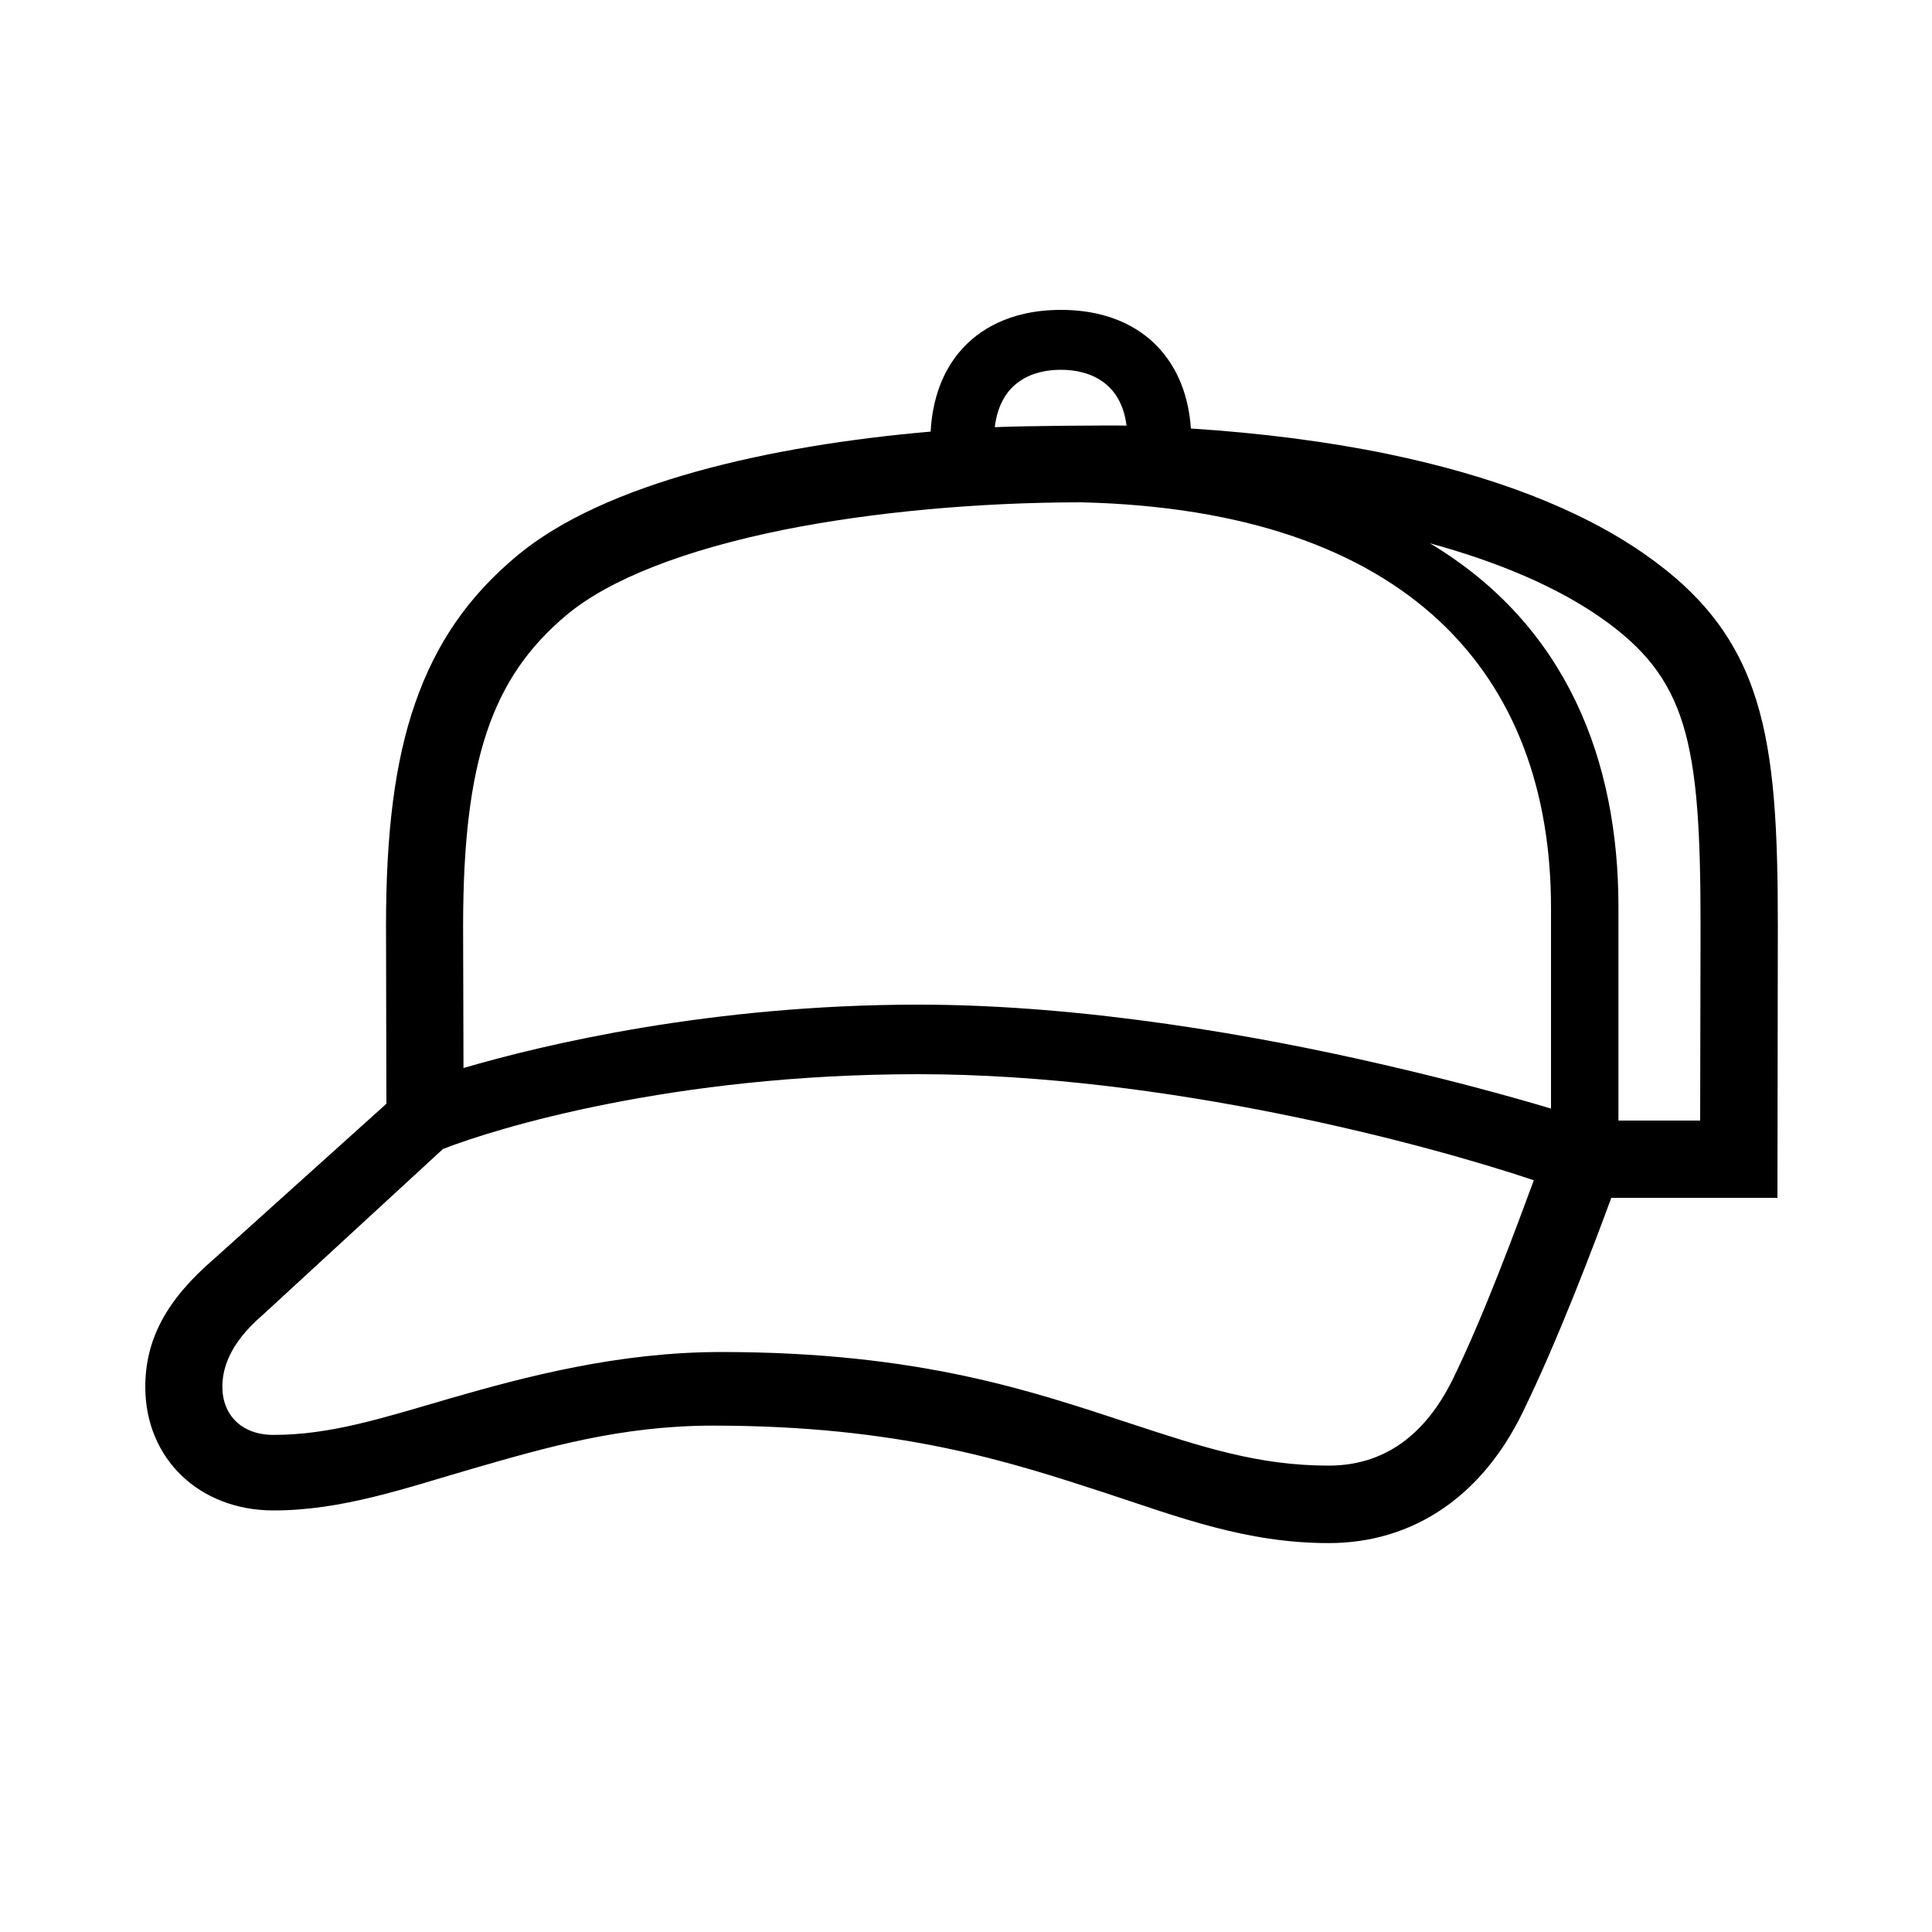
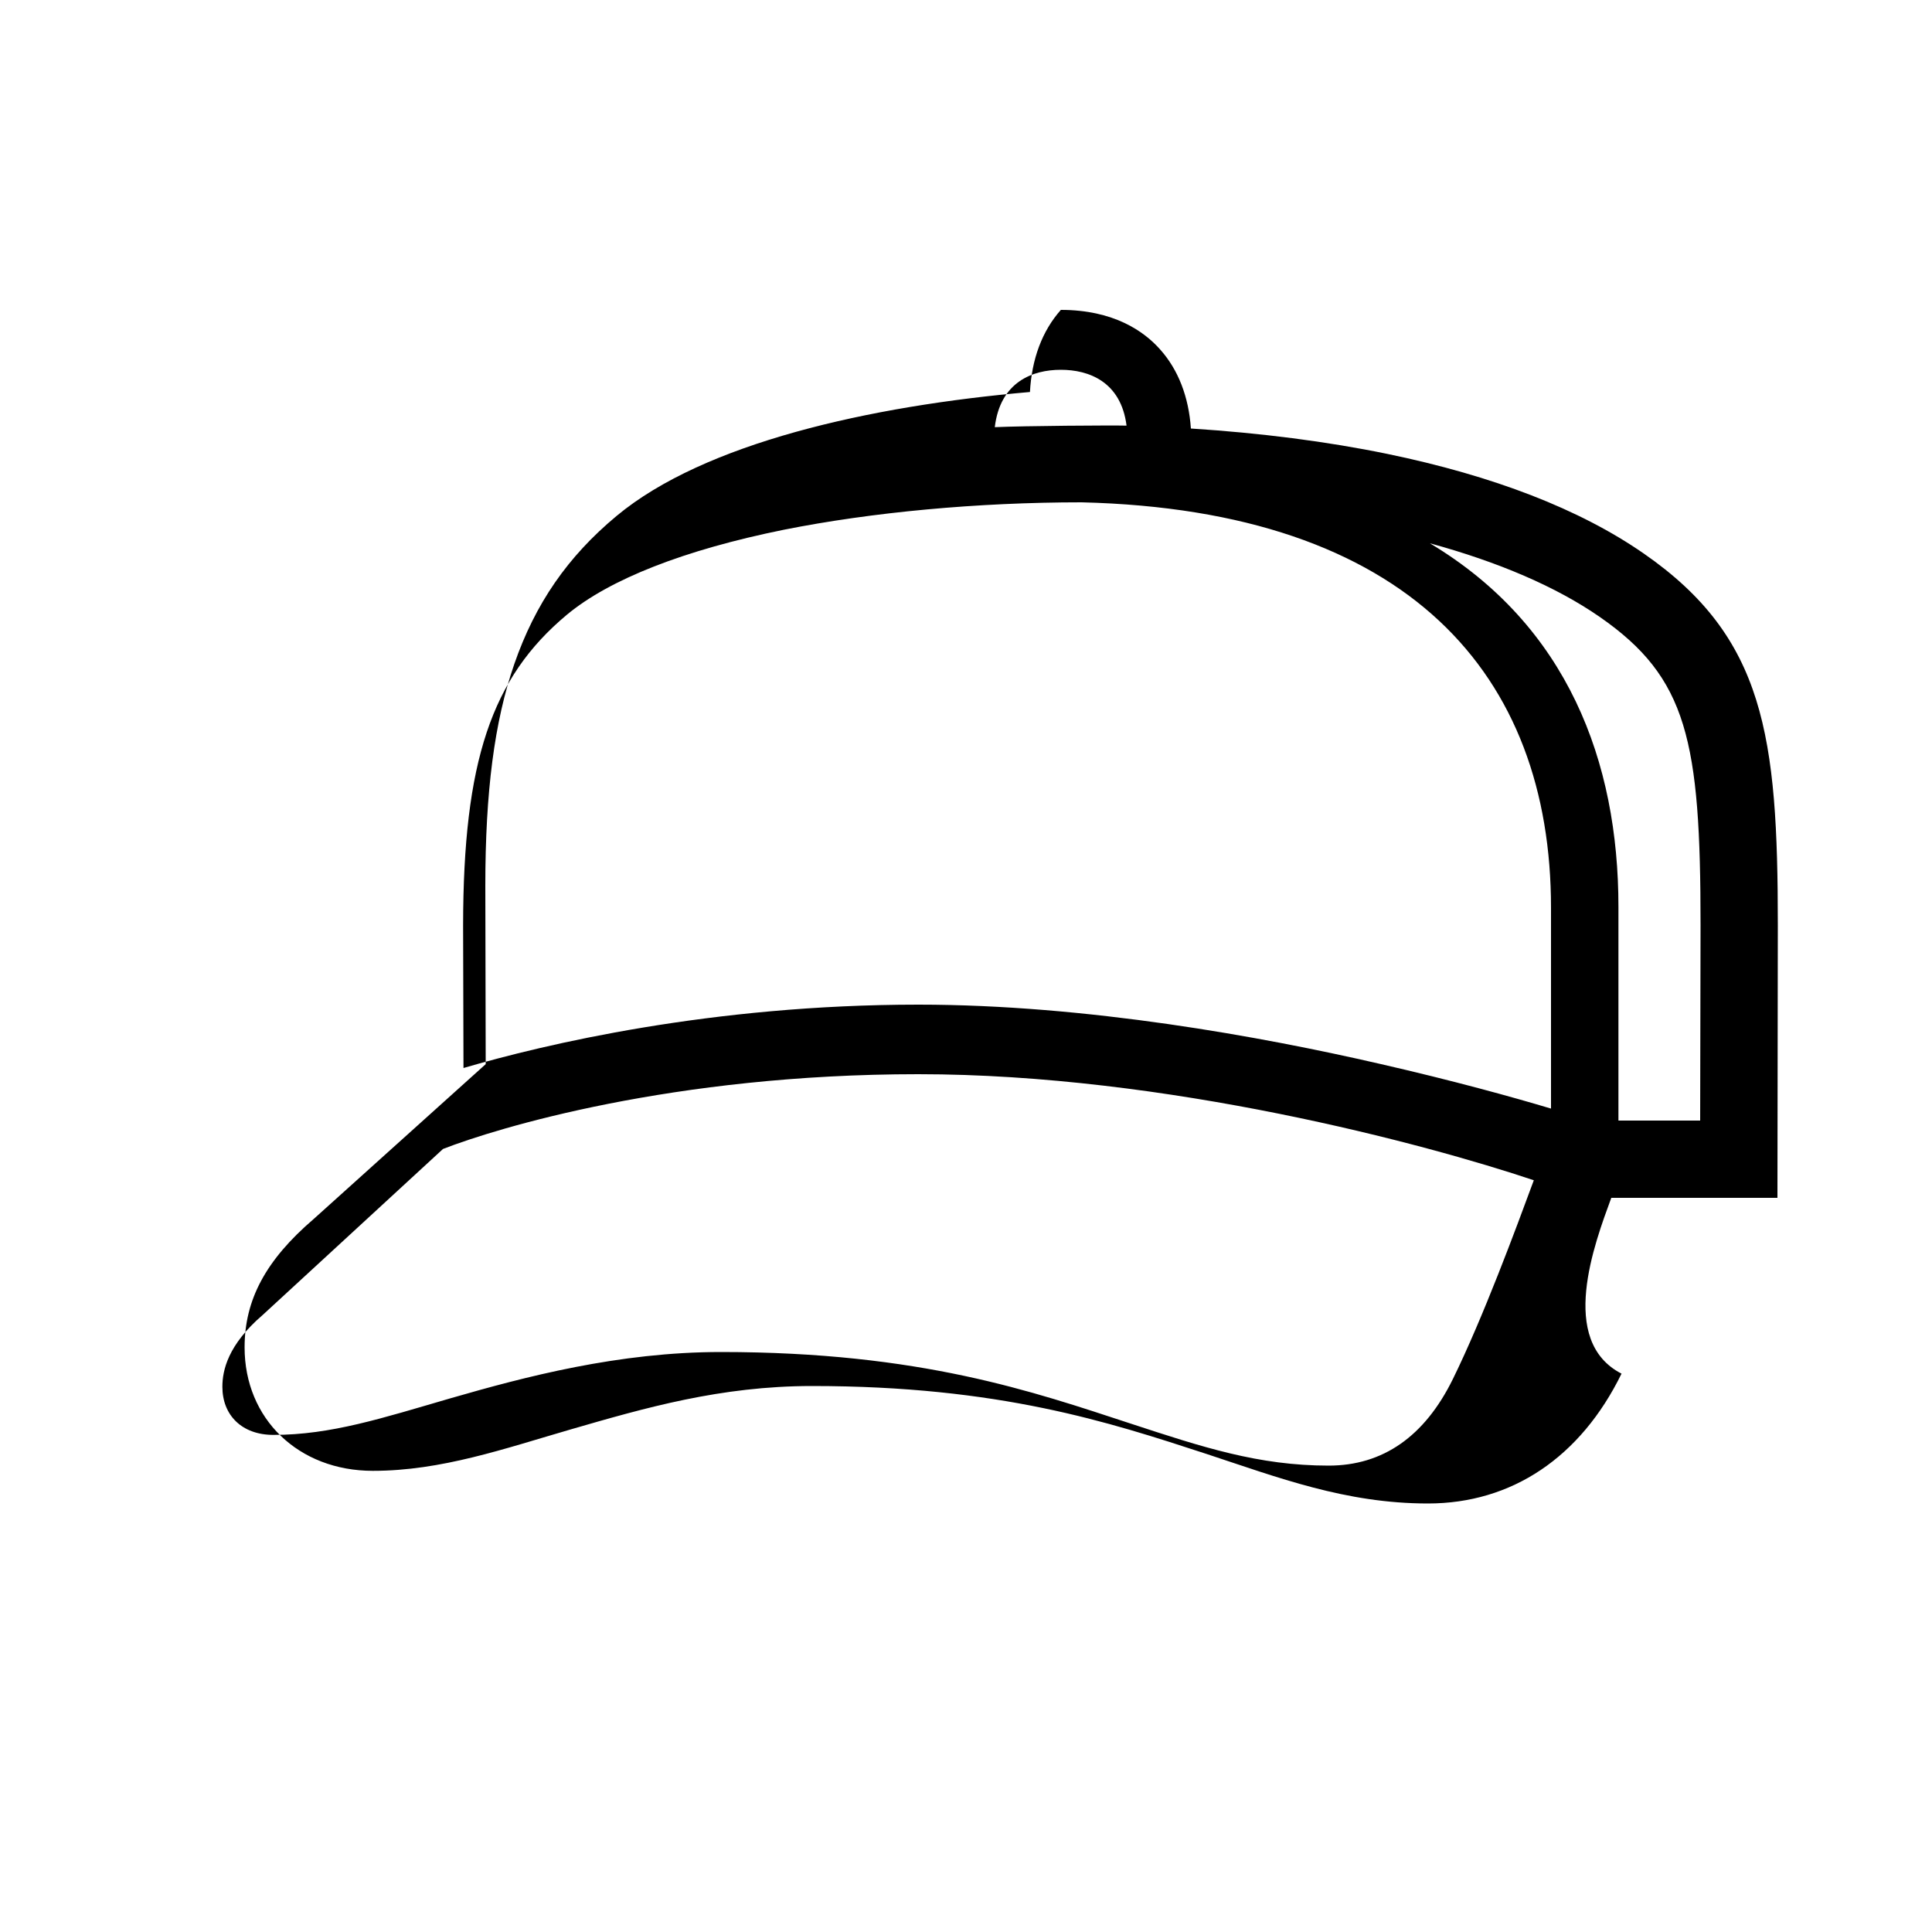
<svg xmlns="http://www.w3.org/2000/svg" id="icon" x="0px" y="0px" viewBox="0 0 1000 1000" style="enable-background:new 0 0 1000 1000;" xml:space="preserve">
-   <path d="M920.2,478.9c0-98.1-6.8-149-69.4-192.4c-33-22.9-77.7-40.2-132.9-51.6c-31.1-6.4-65.5-10.8-101.5-13.1 c-1.1-16.3-6.5-30.4-15.9-40.9c-8.3-9.4-24-20.5-51.4-20.5c-27.4,0-43.1,11.2-51.4,20.5c-9.7,10.9-15.1,25.5-16,42.5 c-83.2,7.2-168.7,26.5-213.9,64.1c-25.4,21.1-42.2,45.5-53,76.7c-10.3,29.7-15,66.2-15,114.7l0.2,92.4l-89.1,80.2 c-24.7,21.2-35.7,41.7-35.7,66.4c0,37,27.9,63.9,66.4,63.9c35.5,0,68.1-11.5,102.6-21.5c38-11,77.3-22.4,124.7-22.4 c97,0,153.8,18.7,204,35.1c37.1,12.2,72.1,25.7,114.8,25.7c43.4,0,79-23.9,100.2-67.2C806.3,694,825.3,643.7,834,620H920 L920.2,478.9z M549.1,191.4c14.4,0,31.1,6.1,34,28.9c-7.7-0.2-52.8,0.1-68.2,0.8C517.7,197.6,534.5,191.4,549.1,191.4z M293.4,318.2 c22.1-18.4,60.9-33.6,112.3-44C451.3,265.1,506,260,559.8,260c169.4,4.1,243,89.3,243,209.9v103.9c-19.7-5.9-50.7-14.5-88.8-23.2 C653.2,536.6,562.5,520,475.4,520c-107.3,0-193.8,20.6-235.5,32.8l-0.2-73.9C239.8,394.3,254.3,350.8,293.4,318.2z M752,713.8 c-14.6,29.7-36.2,44.8-64.3,44.8c-36.3,0-65.4-9.6-102.3-21.7c-50.4-16.5-108.8-37.1-212.2-37.1c-53.1,0-101.4,12.8-140.2,24 c-35.1,10.2-61.7,18.9-91.5,18.9c-16.3,0-26.4-10.2-26.4-24.9c0-8.4,2.8-21.7,20.9-37.2l93.3-85.9c27.7-10.8,118.9-38.7,246-38.7 c128.4,0,262.9,36.2,318.6,54.9C784.7,635.8,767.8,681.6,752,713.8z M880,580h-42.3V469.4c0-75.3-26.4-145.6-97.6-188.2 c35.5,9.7,65.4,22.5,87.9,38.1c45.4,31.5,52.2,64,52.2,159.5L880,580z" />
+   <path d="M920.2,478.9c0-98.1-6.8-149-69.4-192.4c-33-22.9-77.7-40.2-132.9-51.6c-31.1-6.4-65.5-10.8-101.5-13.1 c-1.1-16.3-6.5-30.4-15.9-40.9c-8.3-9.4-24-20.5-51.4-20.5c-9.7,10.9-15.1,25.5-16,42.5 c-83.2,7.2-168.7,26.5-213.9,64.1c-25.4,21.1-42.2,45.5-53,76.7c-10.3,29.7-15,66.2-15,114.7l0.2,92.4l-89.1,80.2 c-24.7,21.2-35.7,41.7-35.7,66.4c0,37,27.9,63.9,66.4,63.9c35.5,0,68.1-11.5,102.6-21.5c38-11,77.3-22.4,124.7-22.4 c97,0,153.8,18.7,204,35.1c37.1,12.2,72.1,25.7,114.8,25.7c43.4,0,79-23.9,100.2-67.2C806.3,694,825.3,643.7,834,620H920 L920.2,478.9z M549.1,191.4c14.4,0,31.1,6.1,34,28.9c-7.7-0.2-52.8,0.1-68.2,0.8C517.7,197.6,534.5,191.4,549.1,191.4z M293.4,318.2 c22.1-18.4,60.9-33.6,112.3-44C451.3,265.1,506,260,559.8,260c169.4,4.1,243,89.3,243,209.9v103.9c-19.7-5.9-50.7-14.5-88.8-23.2 C653.2,536.6,562.5,520,475.4,520c-107.3,0-193.8,20.6-235.5,32.8l-0.2-73.9C239.8,394.3,254.3,350.8,293.4,318.2z M752,713.8 c-14.6,29.7-36.2,44.8-64.3,44.8c-36.3,0-65.4-9.6-102.3-21.7c-50.4-16.5-108.8-37.1-212.2-37.1c-53.1,0-101.4,12.8-140.2,24 c-35.1,10.2-61.7,18.9-91.5,18.9c-16.3,0-26.4-10.2-26.4-24.9c0-8.4,2.8-21.7,20.9-37.2l93.3-85.9c27.7-10.8,118.9-38.7,246-38.7 c128.4,0,262.9,36.2,318.6,54.9C784.7,635.8,767.8,681.6,752,713.8z M880,580h-42.3V469.4c0-75.3-26.4-145.6-97.6-188.2 c35.5,9.7,65.4,22.5,87.9,38.1c45.4,31.5,52.2,64,52.2,159.5L880,580z" />
</svg>